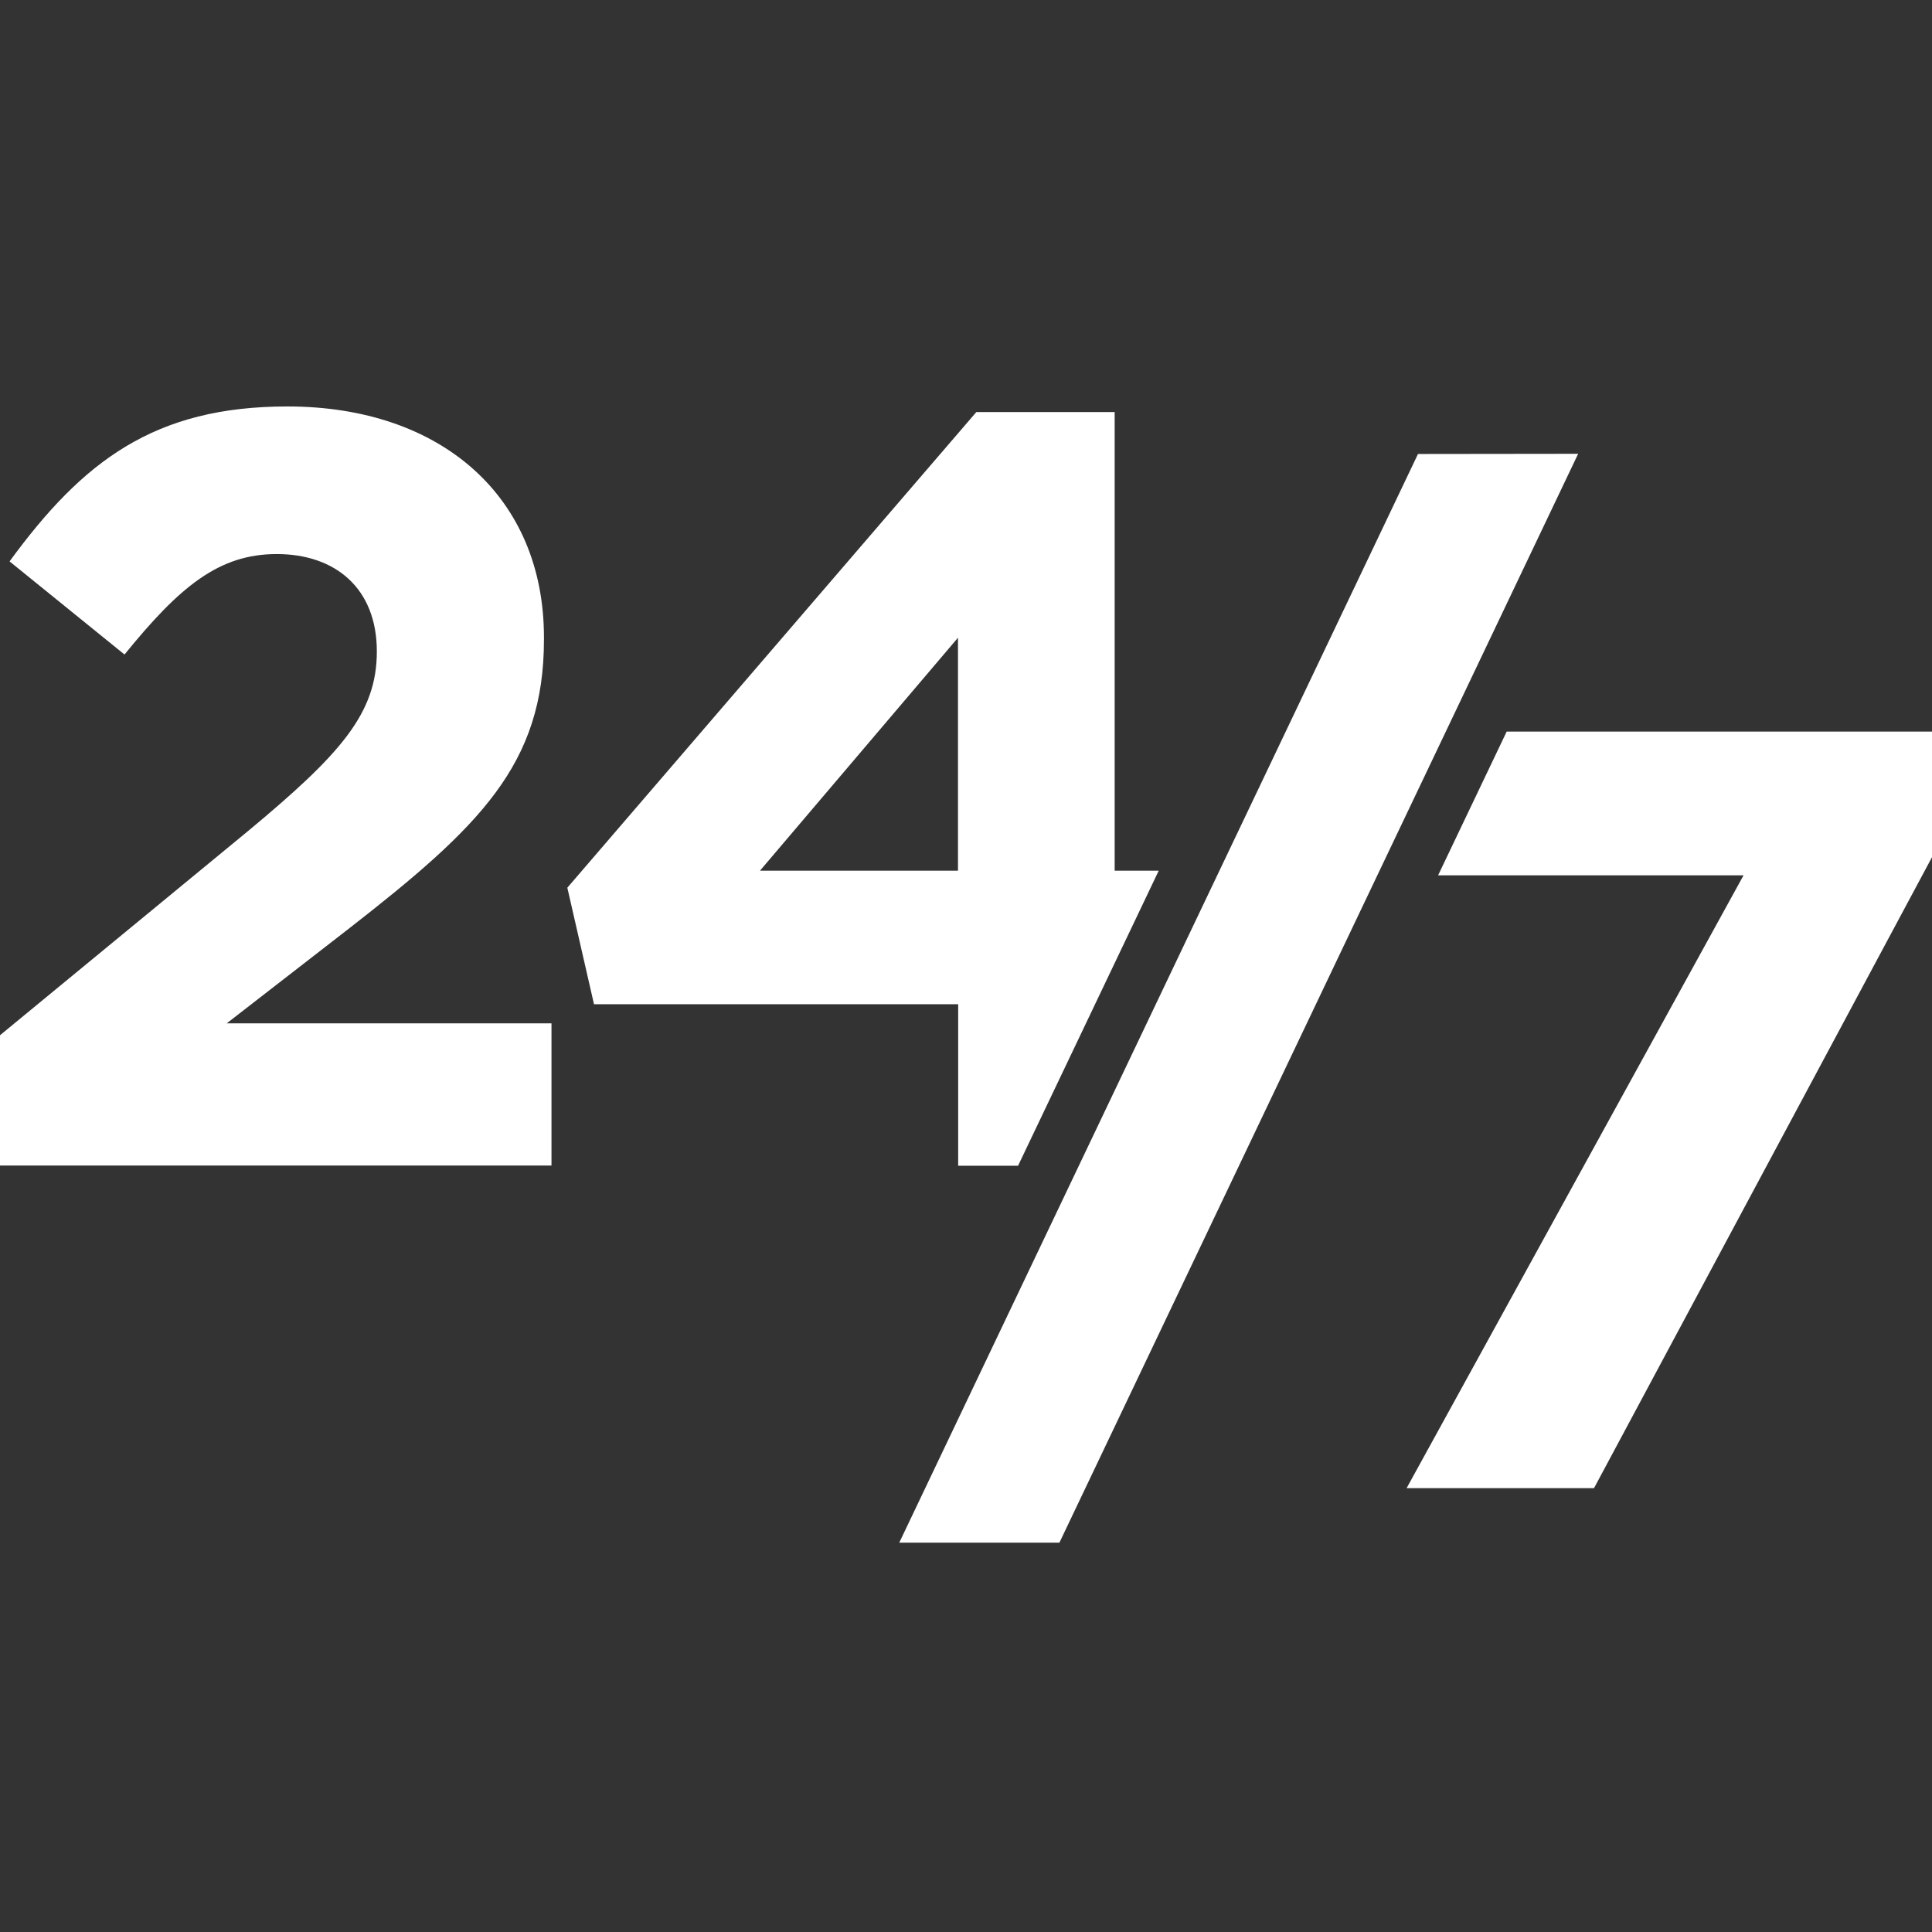
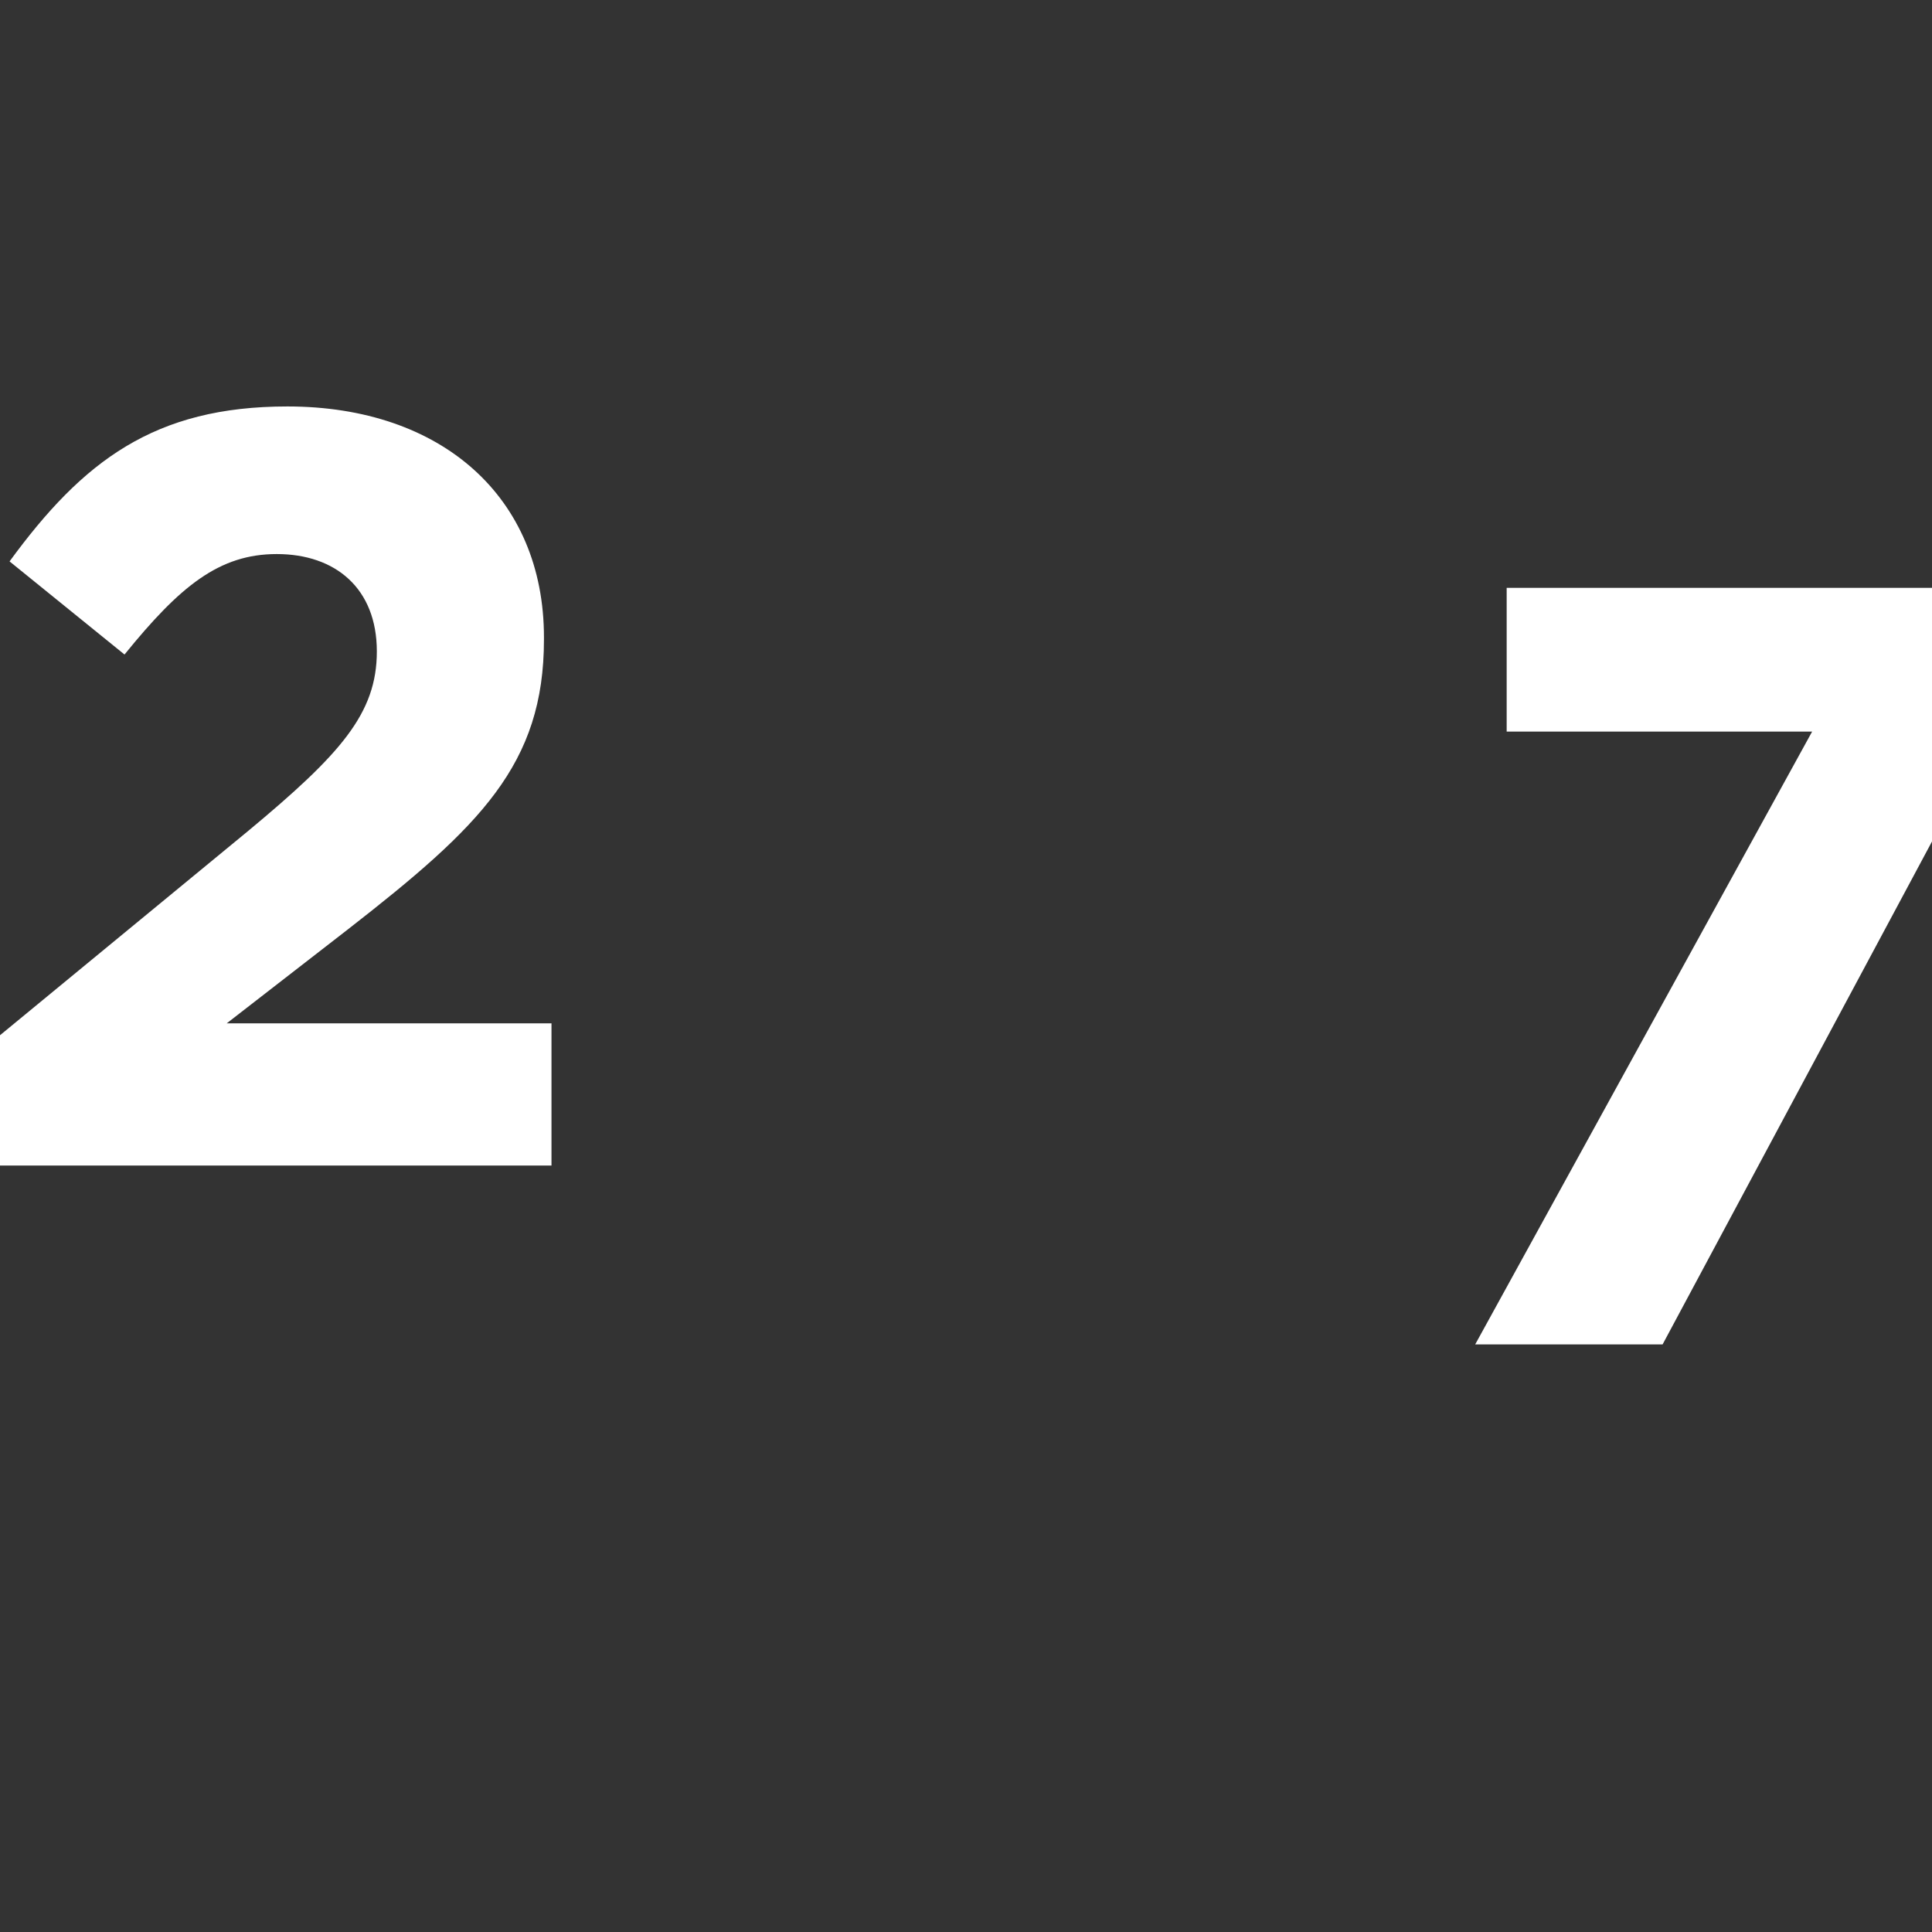
<svg xmlns="http://www.w3.org/2000/svg" version="1.1" id="Layer_1" x="0px" y="0px" viewBox="0 0 100 100" style="enable-background:new 0 0 100 100;" xml:space="preserve">
  <rect x="0" y="0" width="100" height="100" fill="#333333" stroke="none" />
  <style type="text/css">
	.st0{fill:#FFFFFF;}
</style>
  <g id="_24_7_Icon" transform="translate(-168.385 -187.442)">
    <path id="Path_1780" class="st0" d="M168.38,241.03l12.84-10.57c4.8-3.99,6.67-6.09,6.67-9.3c0-3.27-2.15-5.04-5.18-5.04   c-2.98,0-5.01,1.66-7.88,5.2l-5.95-4.82c3.8-5.2,7.5-8.02,14.38-8.02c7.99,0,13.28,4.7,13.28,11.95v0.11c0,6.48-3.31,9.68-10.14,15   l-6.28,4.87h16.81v7.36h-28.55V241.03z" />
-     <path id="Path_1781" class="st0" d="M246.37,225.31l-3.55,7.44h15.81l-17.44,31.72h9.7l17.5-32.67v-6.49H246.37z" />
-     <path id="Path_1782" class="st0" d="M250.07,210.93l-26.85,56.36h-8.29l26.85-56.35L250.07,210.93" />
-     <path id="Path_1783" class="st0" d="M217.97,247.78h3.11l7.28-15.27h-2.28v-23.74h-7.16l-21.17,24.62l1.38,6.03h18.85V247.78z    M207.72,232.51l10.25-12.06v12.06H207.72z" />
+     <path id="Path_1781" class="st0" d="M246.37,225.31h15.81l-17.44,31.72h9.7l17.5-32.67v-6.49H246.37z" />
  </g>
  <g>
</g>
  <g>
</g>
  <g>
</g>
  <g>
</g>
  <g>
</g>
  <g>
</g>
  <g>
</g>
  <g>
</g>
  <g>
</g>
  <g>
</g>
  <g>
</g>
  <g>
</g>
  <g>
</g>
  <g>
</g>
  <g>
</g>
</svg>